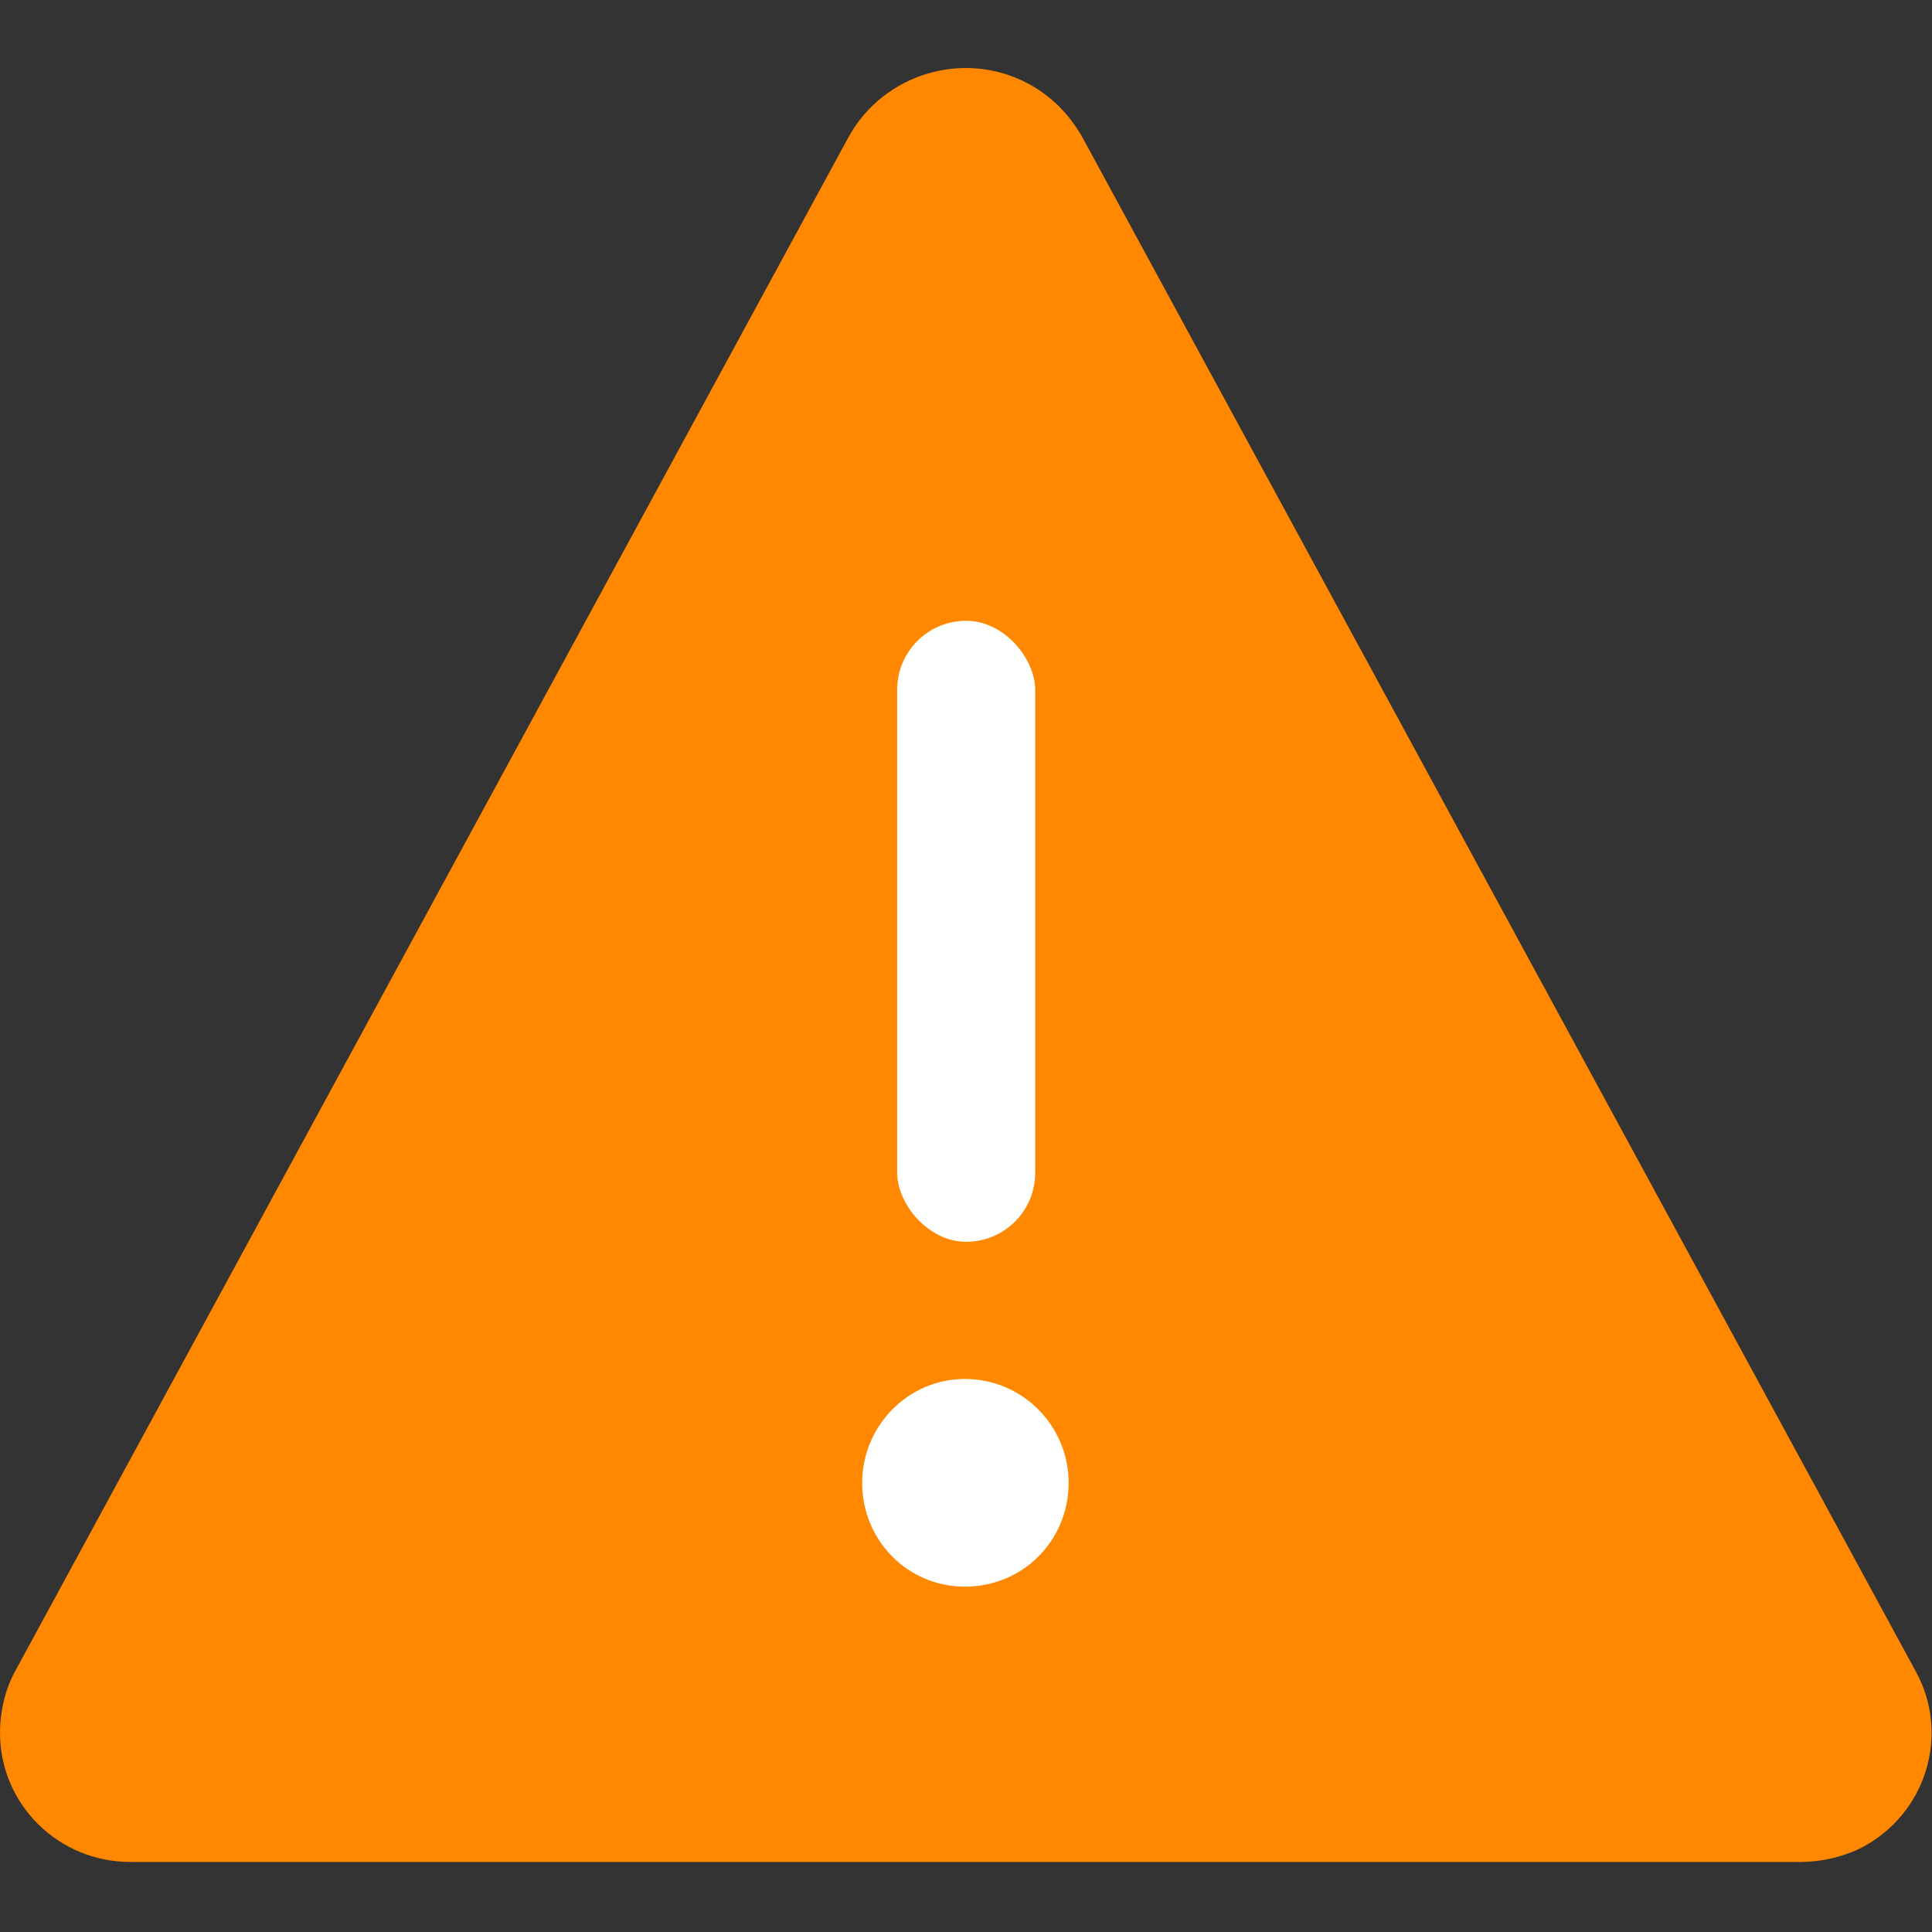
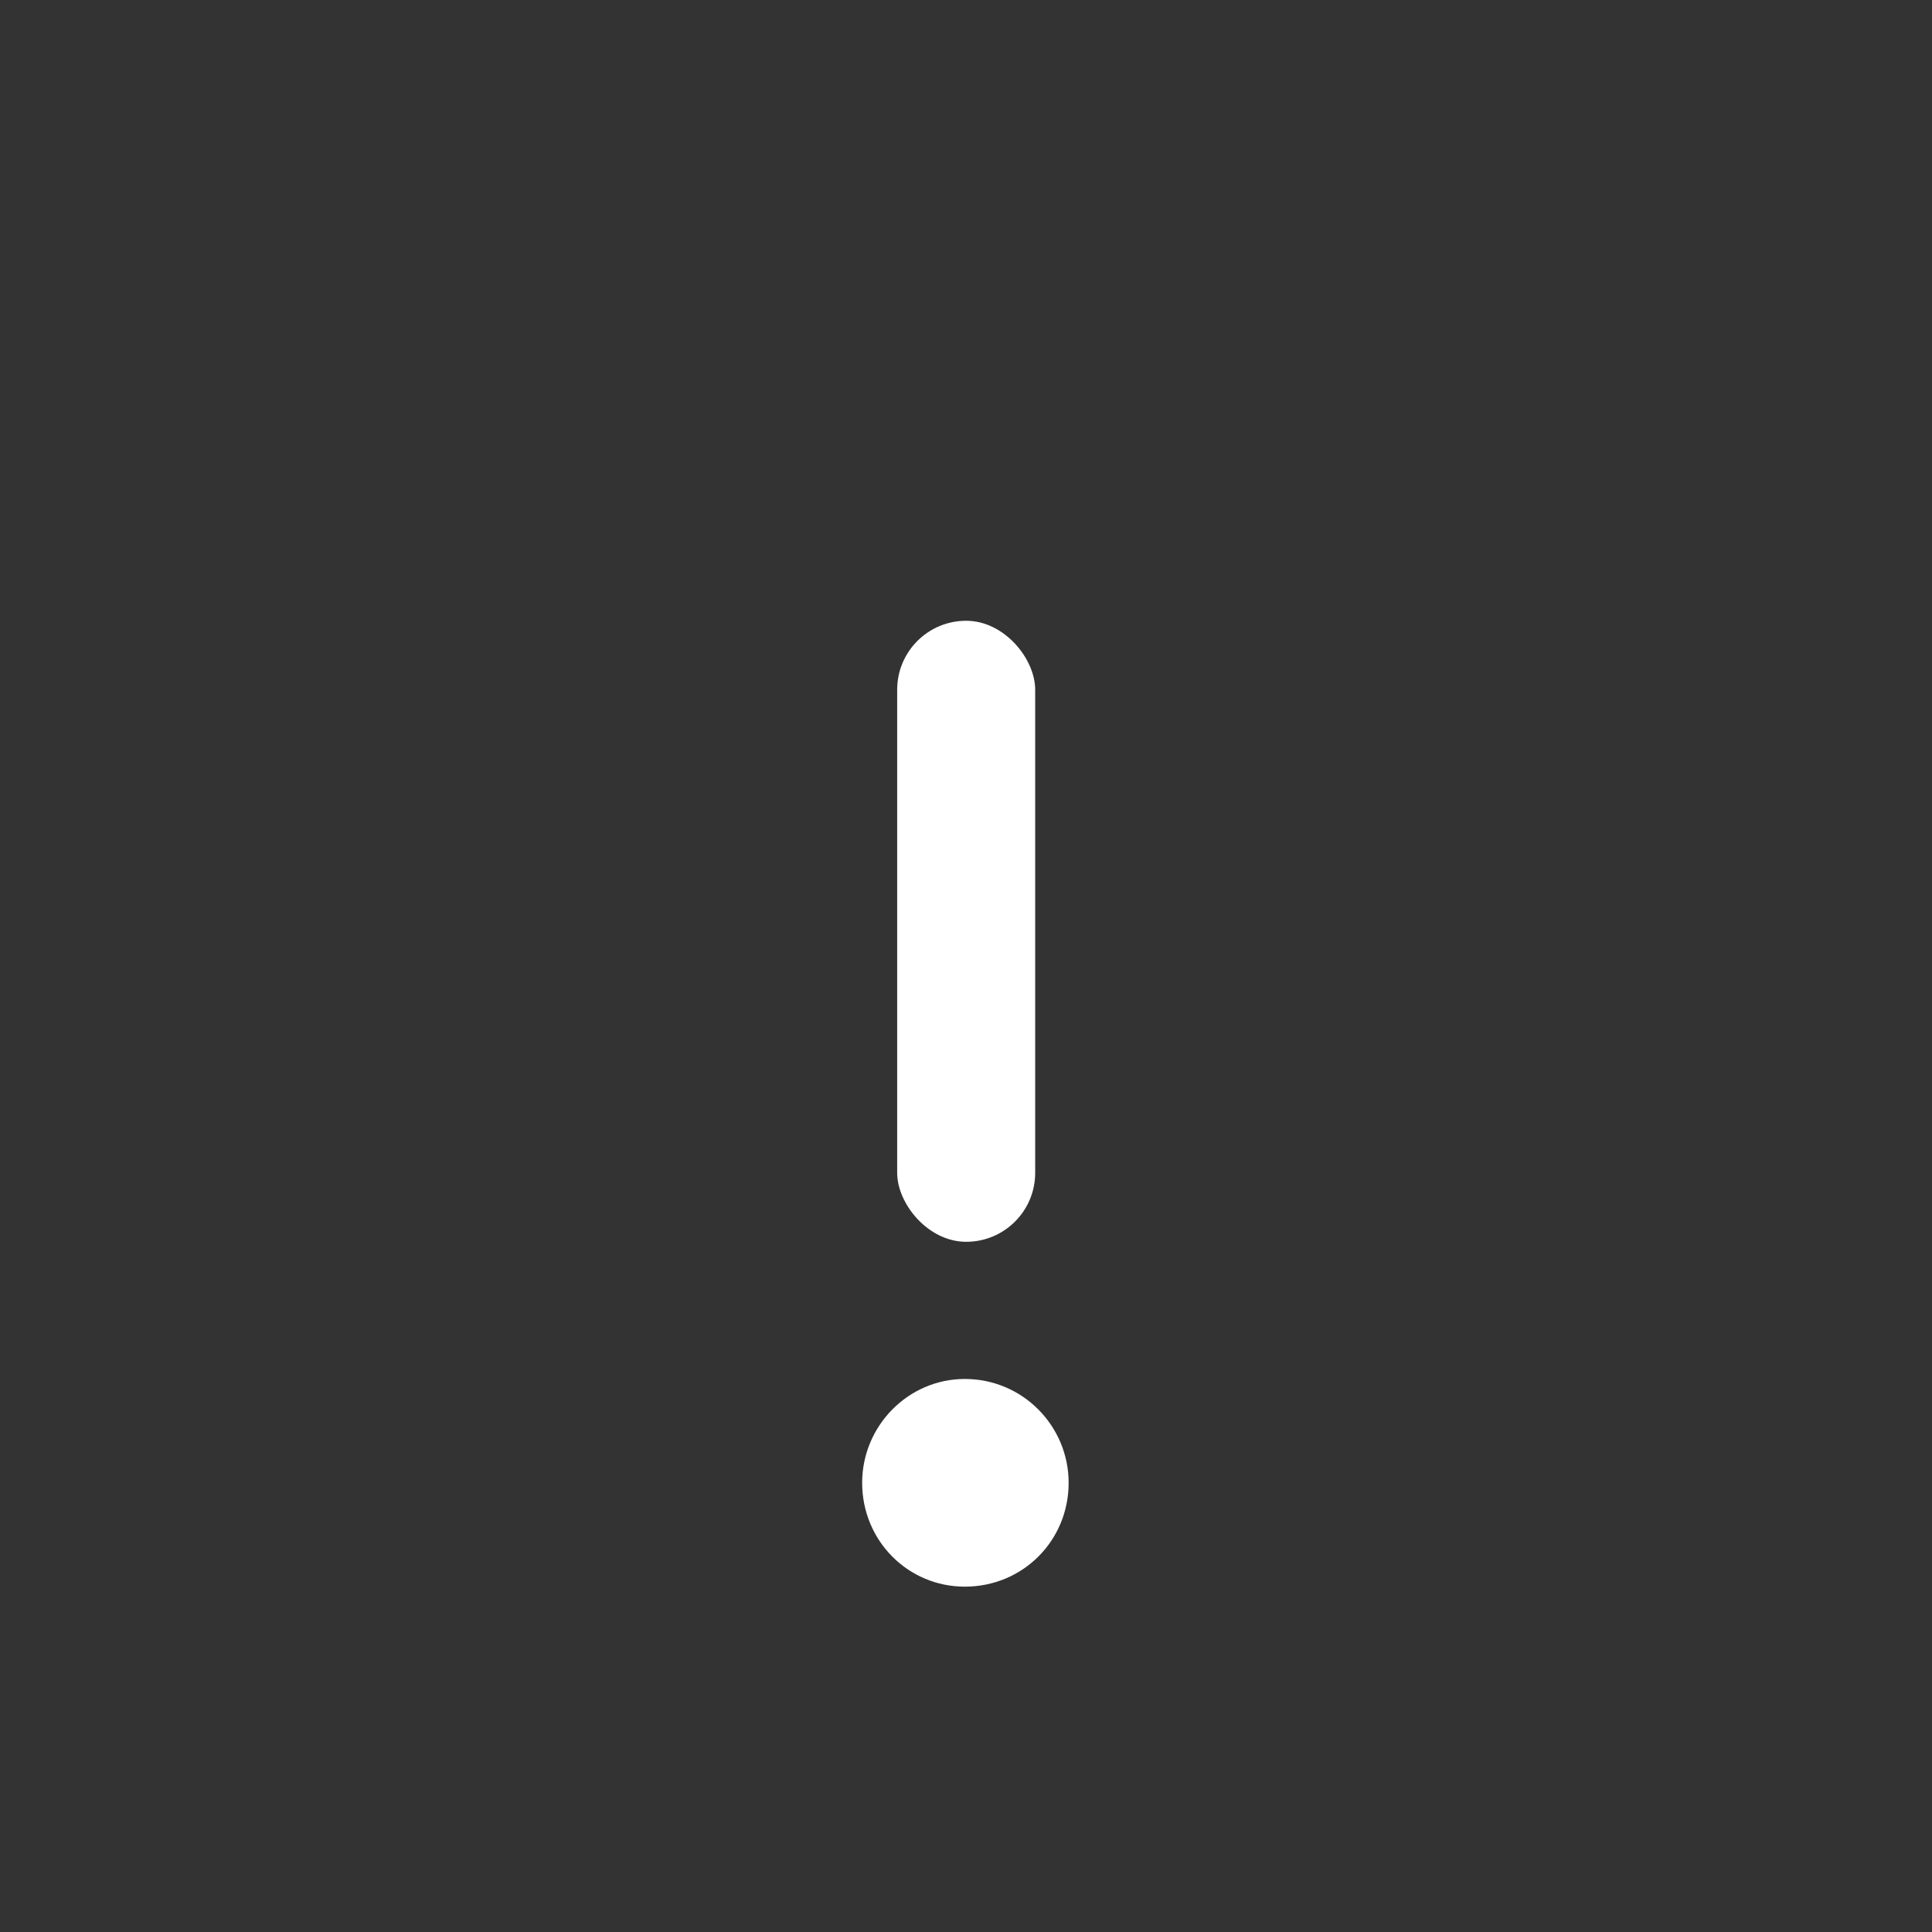
<svg xmlns="http://www.w3.org/2000/svg" width="16" height="16" viewBox="0 0 16 16" fill="none">
  <rect x="0" y="0" width="16" height="16" fill="#333333" stroke="none" />
  <desc>
			Created with Pixso.
	</desc>
  <defs />
  <g opacity="0">
-     <rect width="16" height="16" fill="#C4C4C4" fill-opacity="1" />
-   </g>
-   <path d="M8.96 1.13L15.87 13.85C16.15 14.37 15.95 15.02 15.42 15.3C15.26 15.38 15.08 15.42 14.91 15.42L1.08 15.42C0.48 15.42 0 14.94 0 14.35C0 14.18 0.04 14 0.12 13.85L7.03 1.13C7.32 0.61 7.98 0.41 8.51 0.69C8.7 0.79 8.85 0.94 8.96 1.13Z" fill="#FF8800" fill-opacity="1" fill-rule="evenodd" />
+     </g>
  <path d="" fill="#979797" fill-opacity="0" fill-rule="evenodd" />
  <path d="M7.99 13.14C7.52 13.14 7.14 12.76 7.14 12.28C7.14 11.81 7.52 11.42 7.99 11.42C8.47 11.42 8.85 11.81 8.85 12.28C8.85 12.76 8.47 13.14 7.99 13.14Z" fill="#FFFFFF" fill-opacity="1" fill-rule="evenodd" />
  <rect x="7.43" y="5.141" rx="0.571" width="1.143" height="5.143" fill="#FFFFFF" fill-opacity="1" />
-   <rect x="7.812" y="5.521" rx="0.19" width="0.381" height="4.381" stroke="#979797" stroke-opacity="0" stroke-width="0.762" />
</svg>